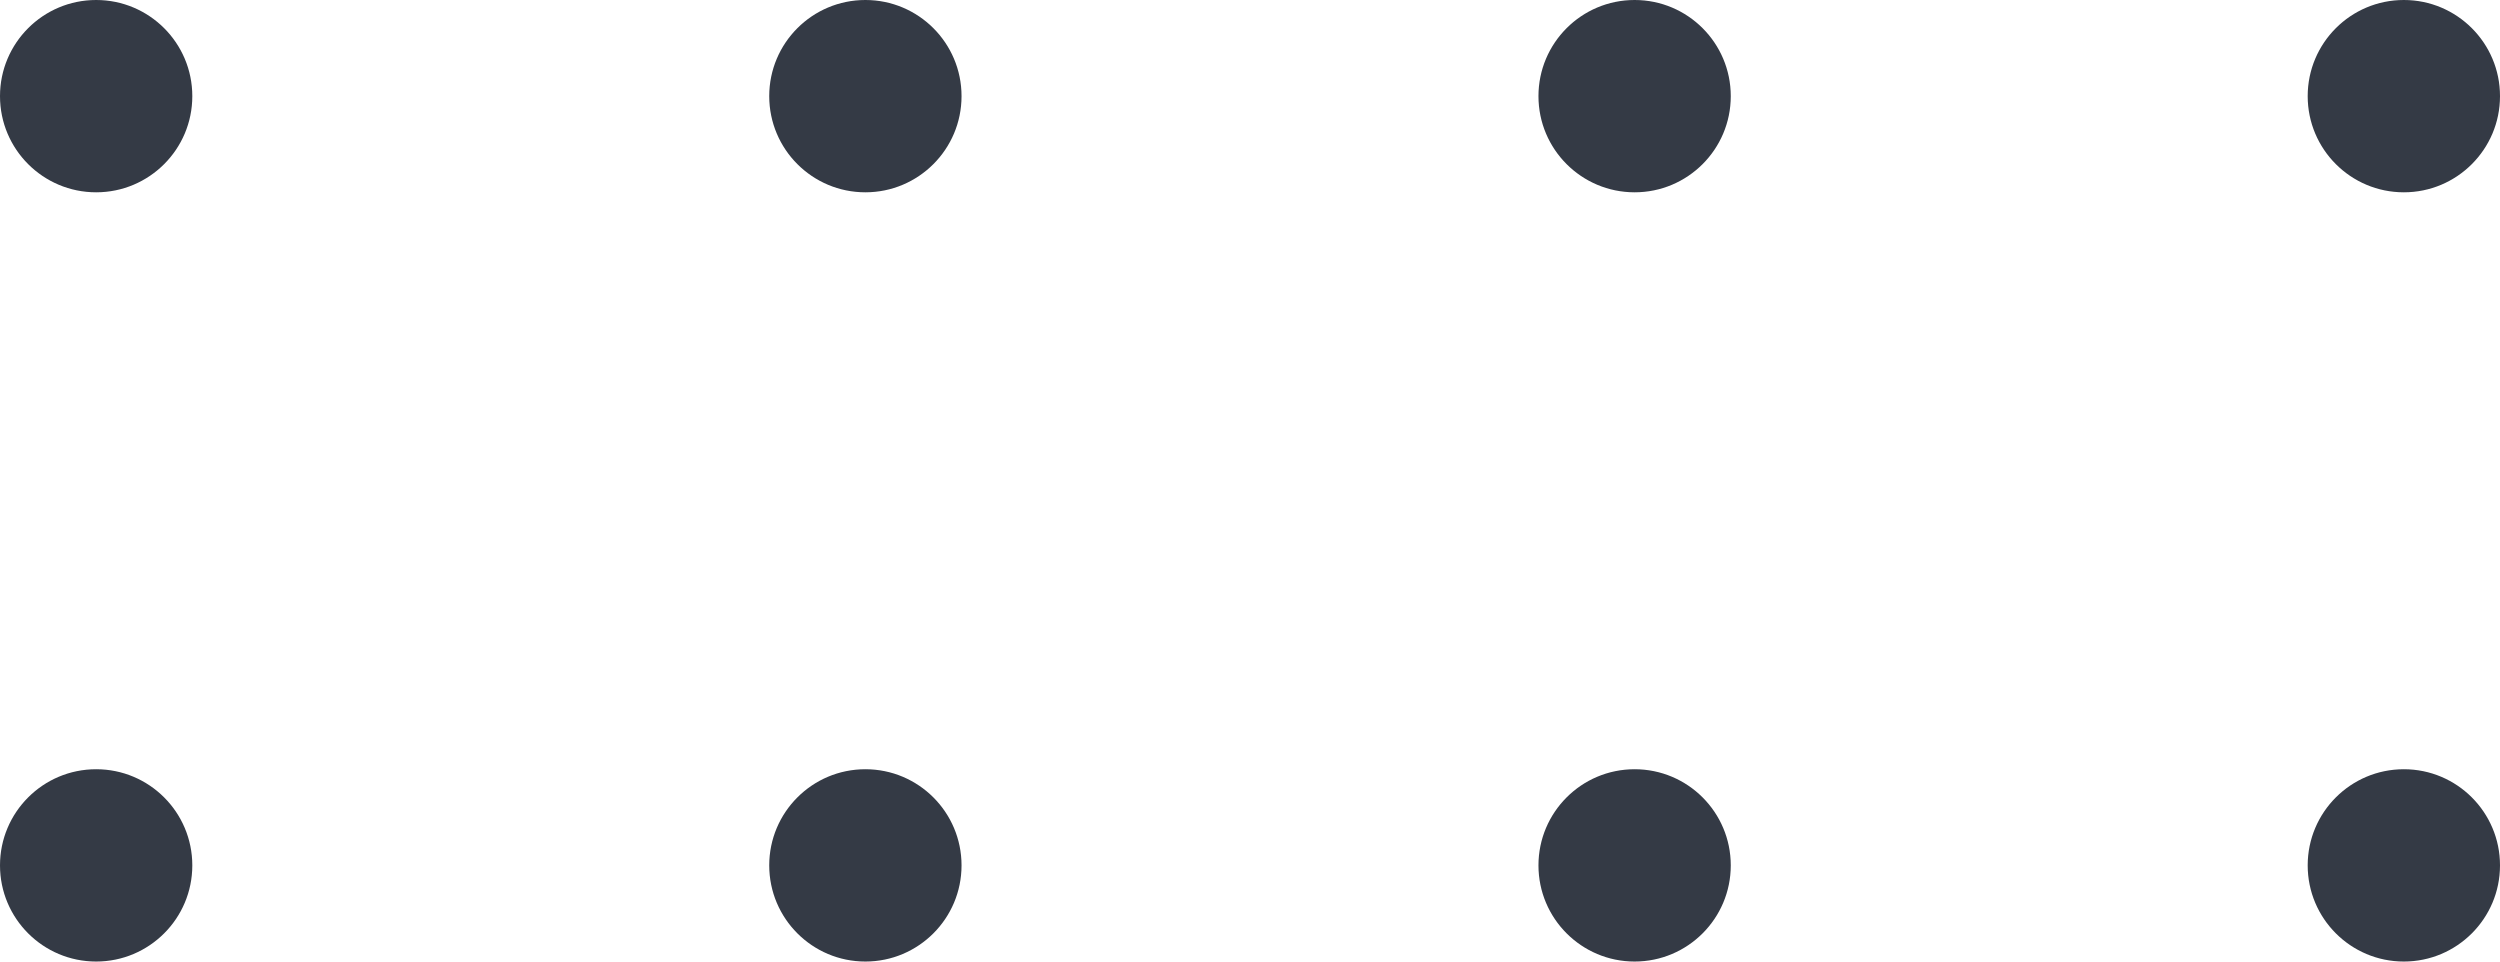
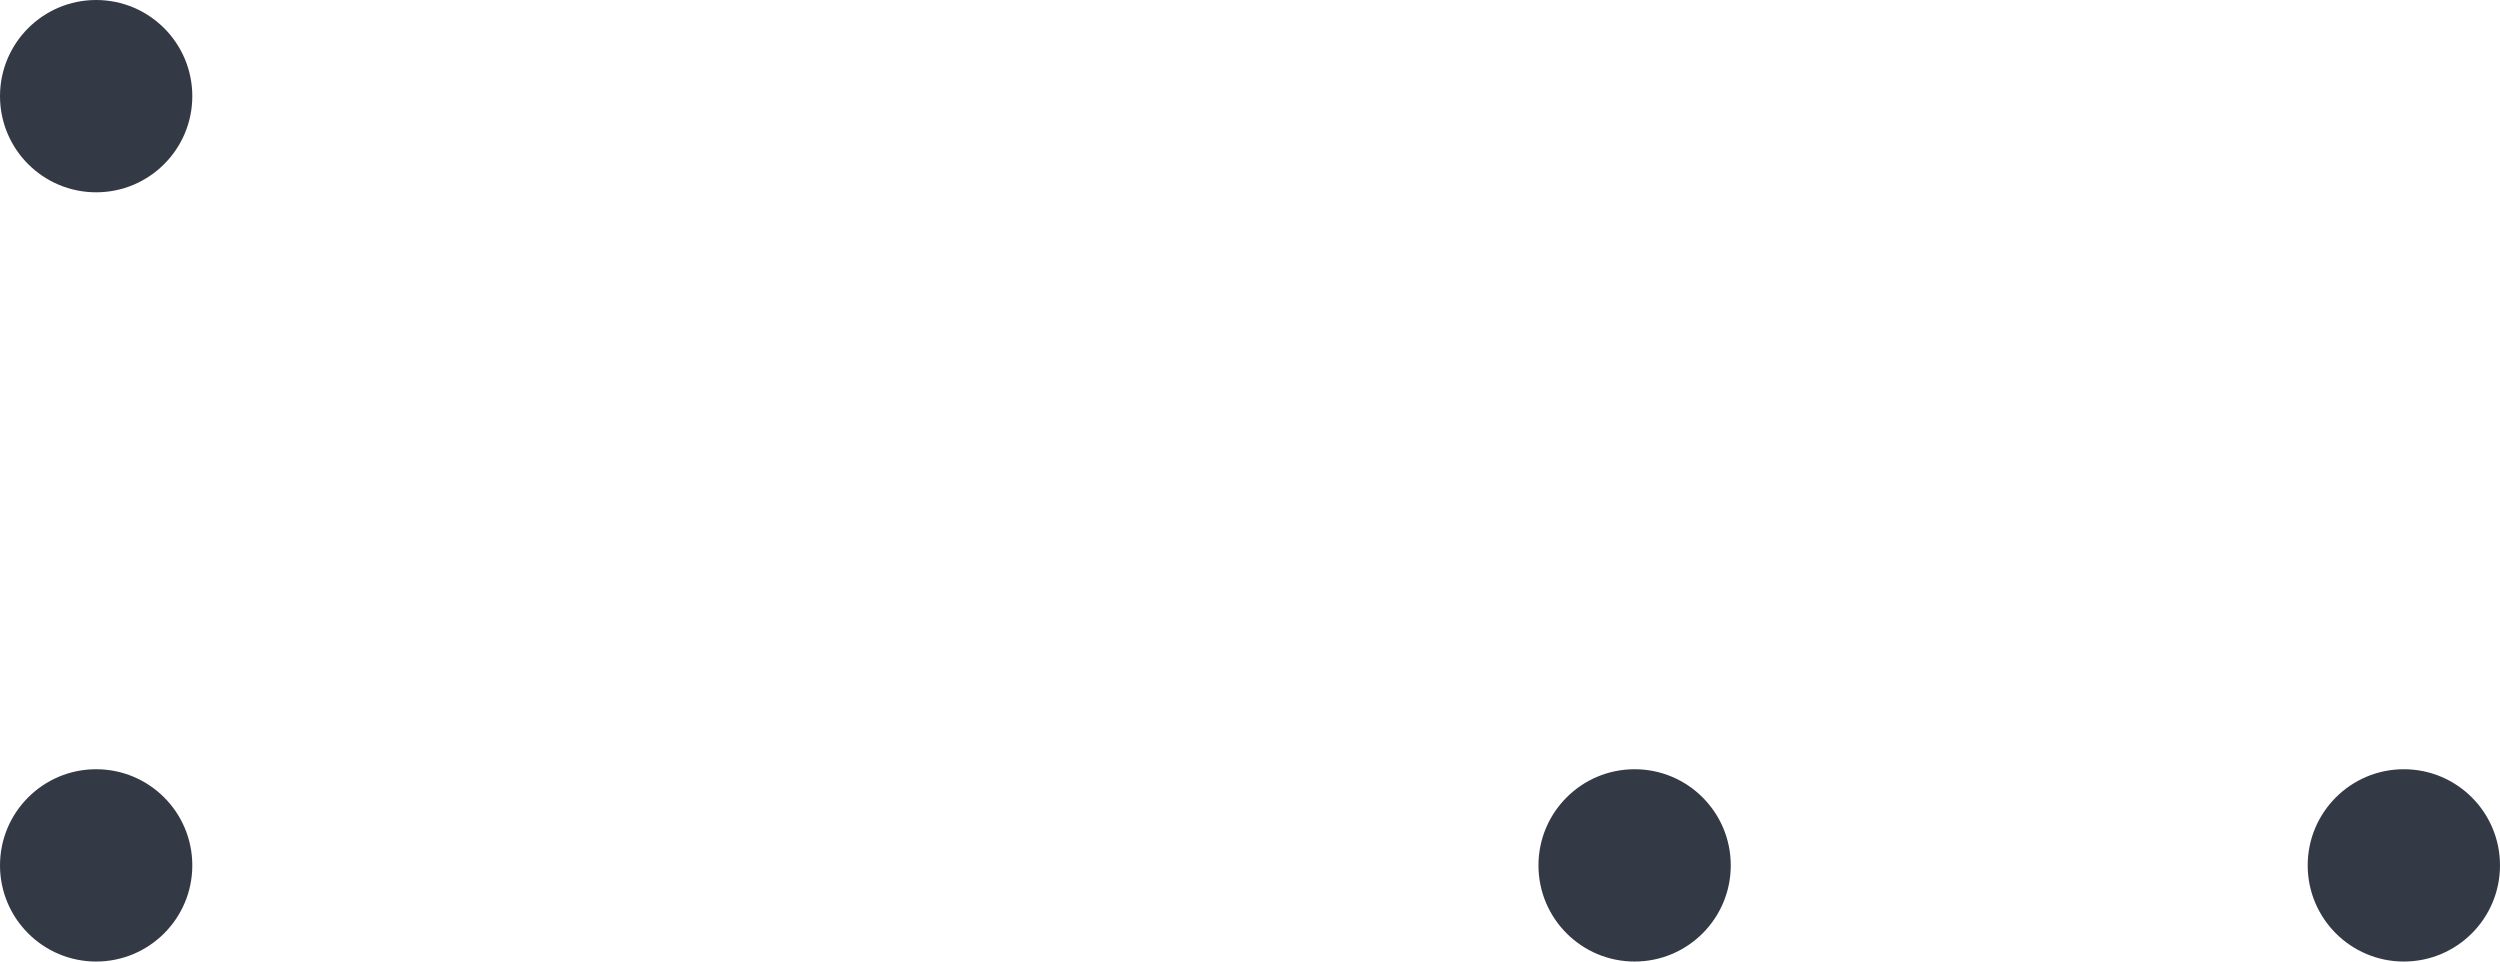
<svg xmlns="http://www.w3.org/2000/svg" width="104" height="40" viewBox="0 0 104 40" fill="none">
  <circle cx="4" cy="4" r="4" fill="#343A45" />
-   <circle cx="36" cy="4" r="4" fill="#343A45" />
-   <circle cx="68" cy="4" r="4" fill="#343A45" />
-   <circle cx="100" cy="4" r="4" fill="#343A45" />
  <circle cx="4" cy="36" r="4" fill="#343A45" />
-   <circle cx="36" cy="36" r="4" fill="#343A45" />
  <circle cx="68" cy="36" r="4" fill="#343A45" />
  <circle cx="100" cy="36" r="4" fill="#343A45" />
</svg>